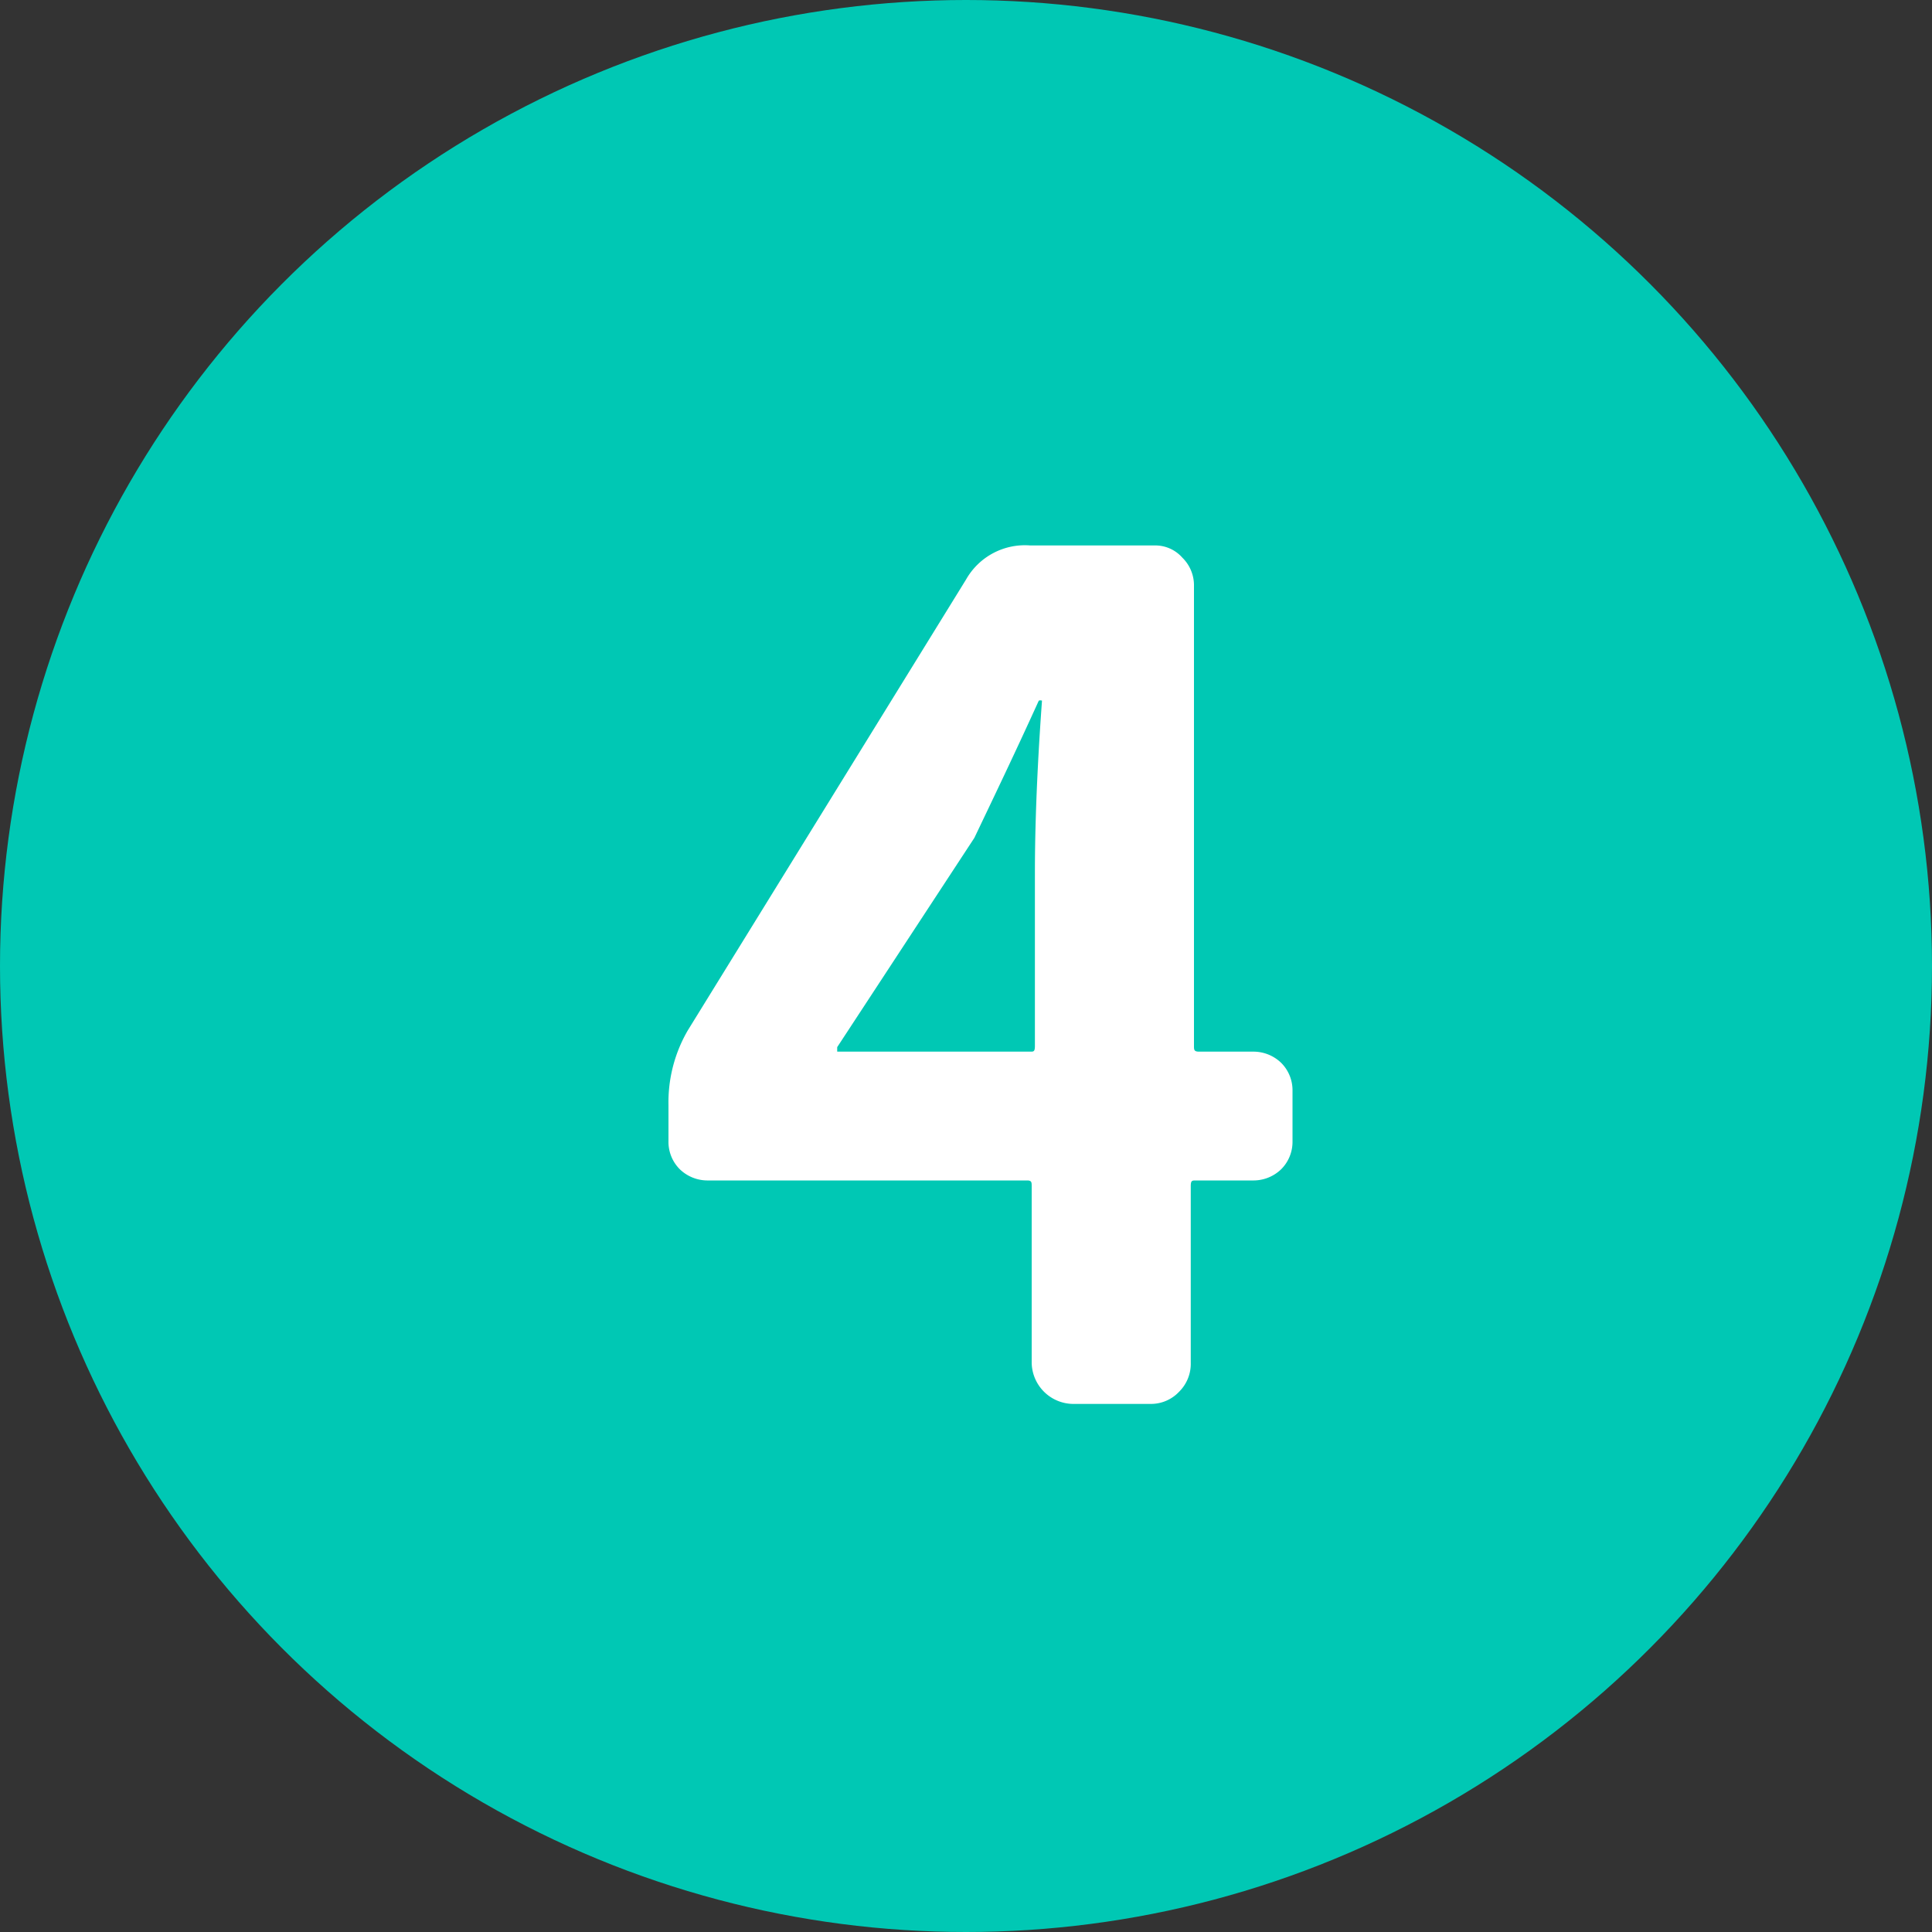
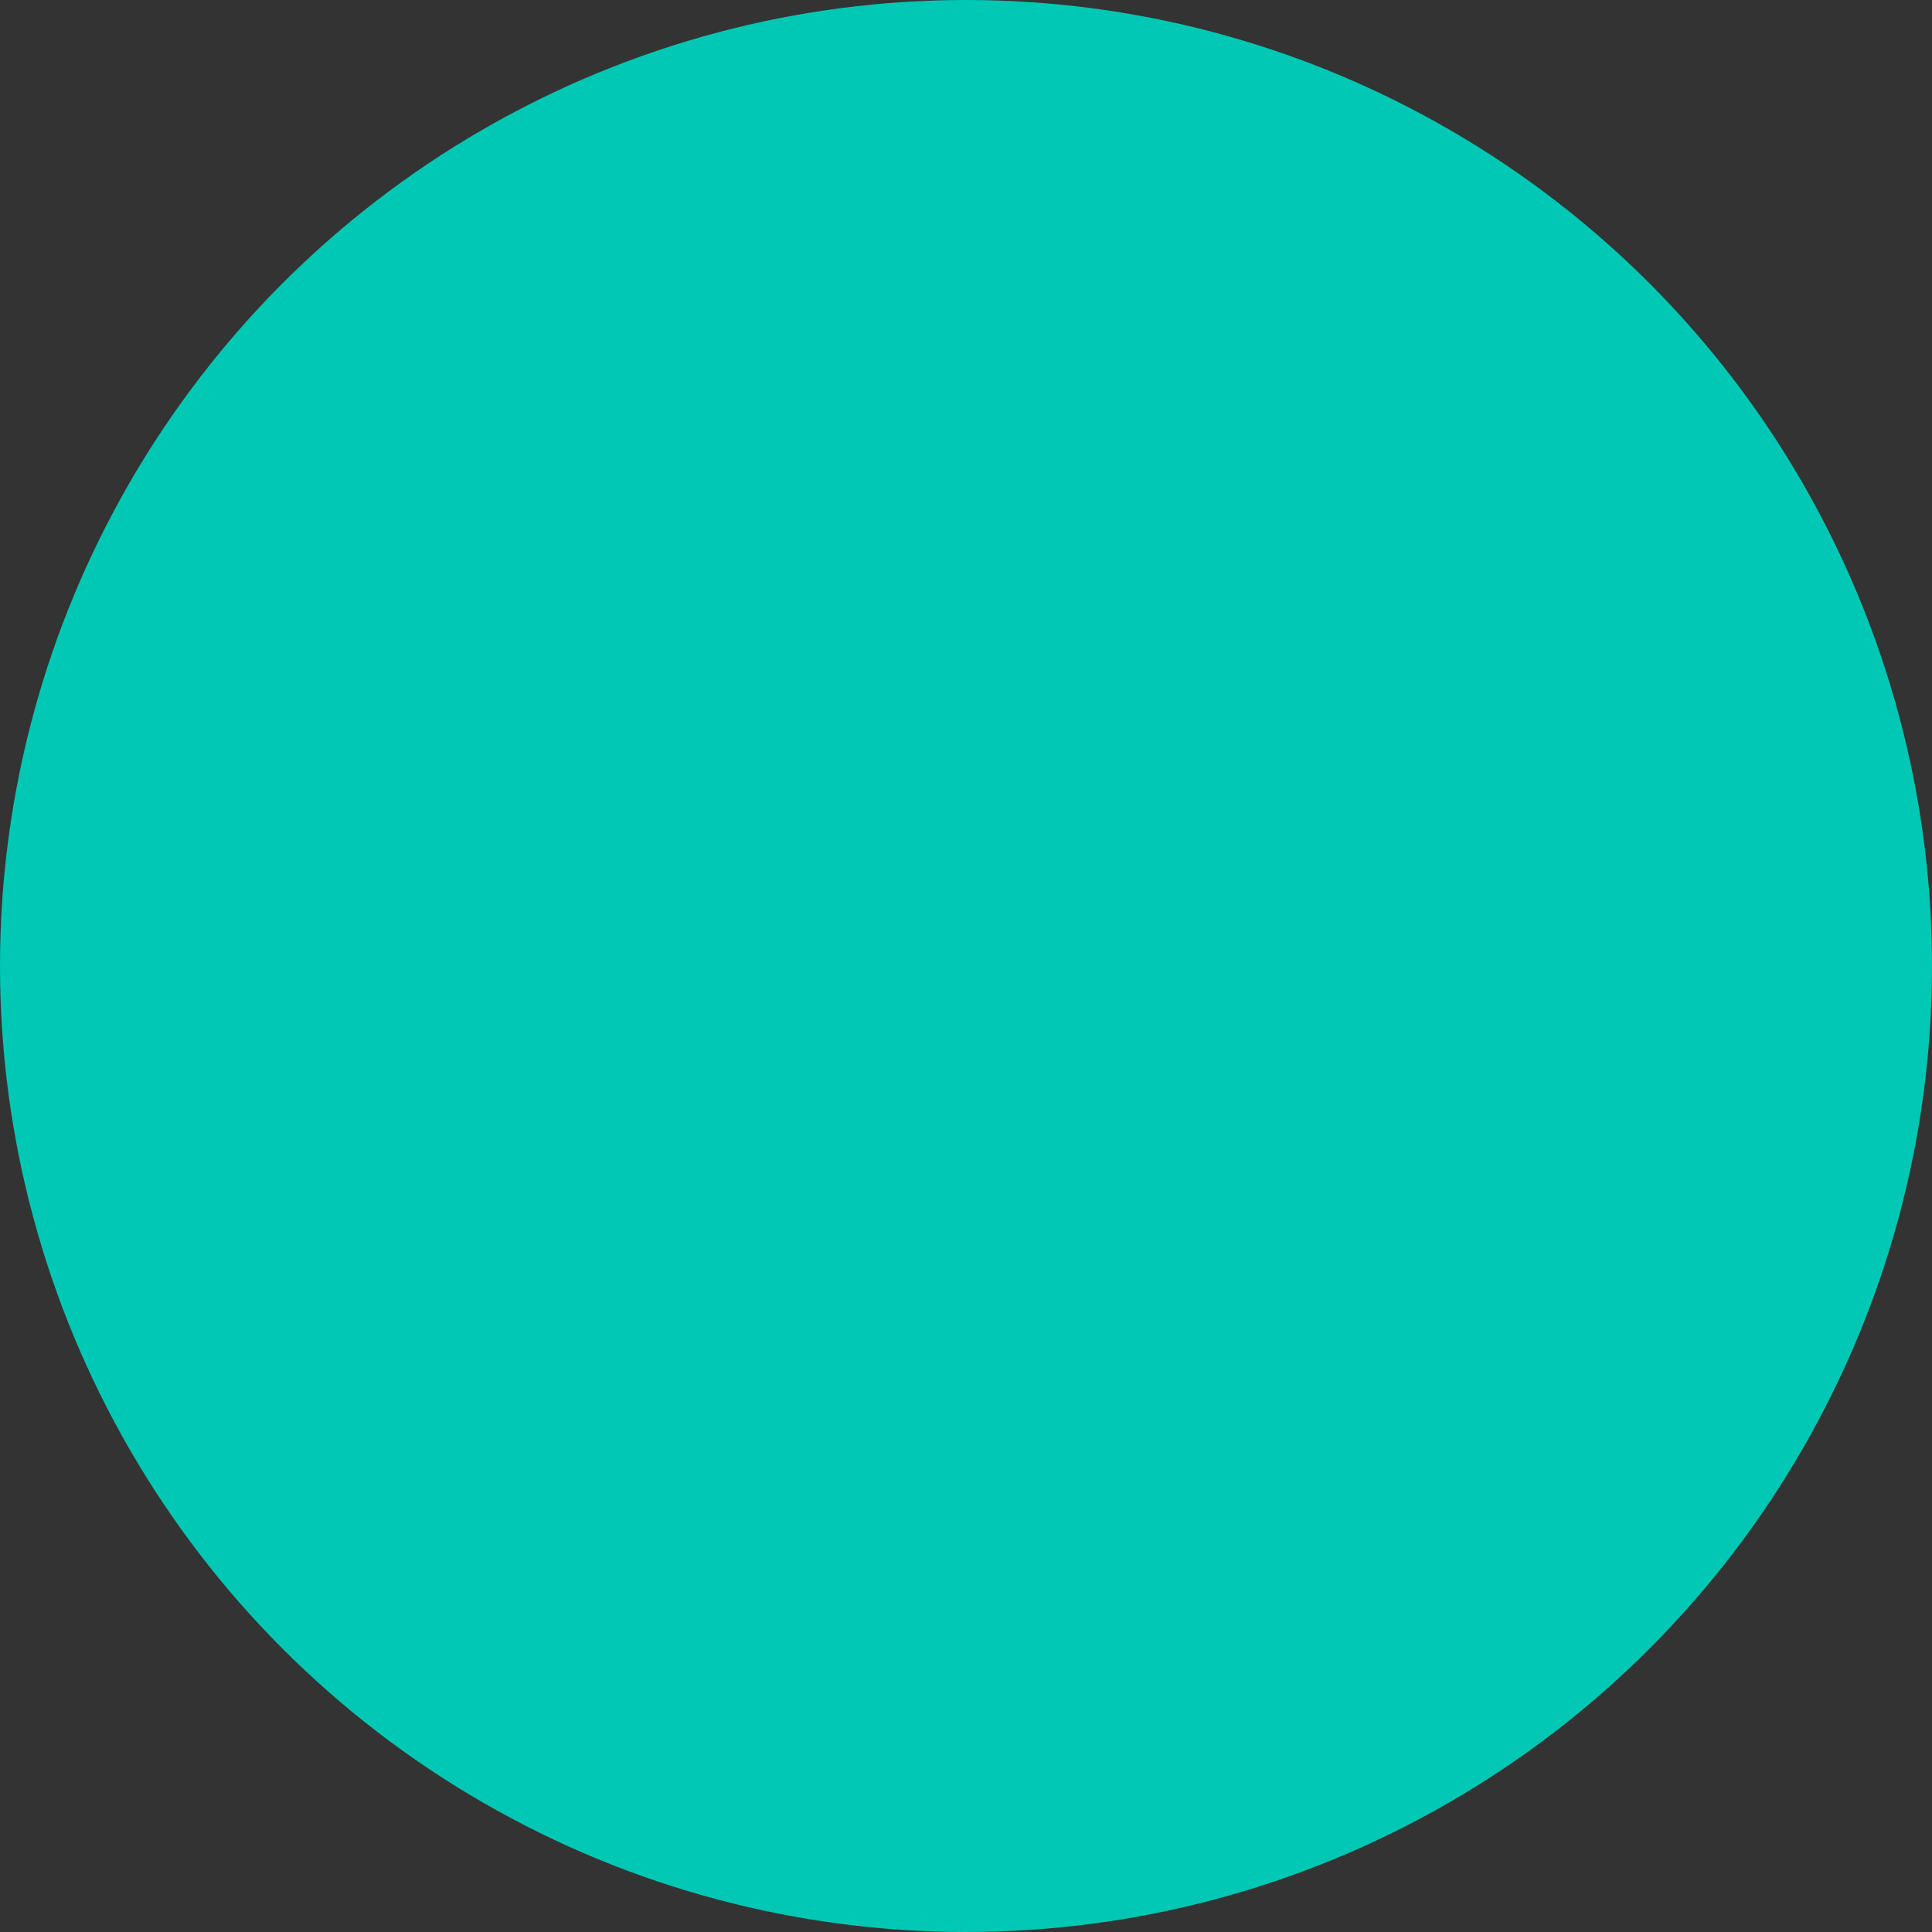
<svg xmlns="http://www.w3.org/2000/svg" width="30" height="30" viewBox="0 0 30 30">
  <rect x="0" y="0" width="30" height="30" fill="#333333" stroke="none" />
  <defs>
    <style>.cls-1{fill:#00c8b4;}.cls-2{fill:#fff;}</style>
  </defs>
  <g id="レイヤー_2" data-name="レイヤー 2">
    <g id="レイヤー_1-2" data-name="レイヤー 1">
      <circle class="cls-1" cx="15" cy="15" r="15" />
-       <path class="cls-2" d="M19.45,16.33a.62.62,0,0,1,.44.17.6.6,0,0,1,.18.44v.78a.6.6,0,0,1-.18.44.62.62,0,0,1-.44.17h-.88c-.06,0-.08,0-.08.09v2.74a.61.61,0,0,1-.18.45.6.6,0,0,1-.44.19H16.66a.65.65,0,0,1-.64-.64V18.42c0-.06,0-.09-.07-.09H11a.62.62,0,0,1-.44-.17.6.6,0,0,1-.18-.44v-.56A2.22,2.22,0,0,1,10.68,16L15,9A1.05,1.05,0,0,1,16,8.47h1.92a.56.56,0,0,1,.44.19.6.6,0,0,1,.18.44v7.14c0,.06,0,.09.08.09ZM13,16.26s0,.07,0,.07H16c.05,0,.07,0,.07-.09V13.6c0-.3,0-1.21.11-2.72a0,0,0,0,0,0,0,.07.07,0,0,0-.05,0c-.34.75-.68,1.46-1,2.13Z" />
    </g>
  </g>
</svg>